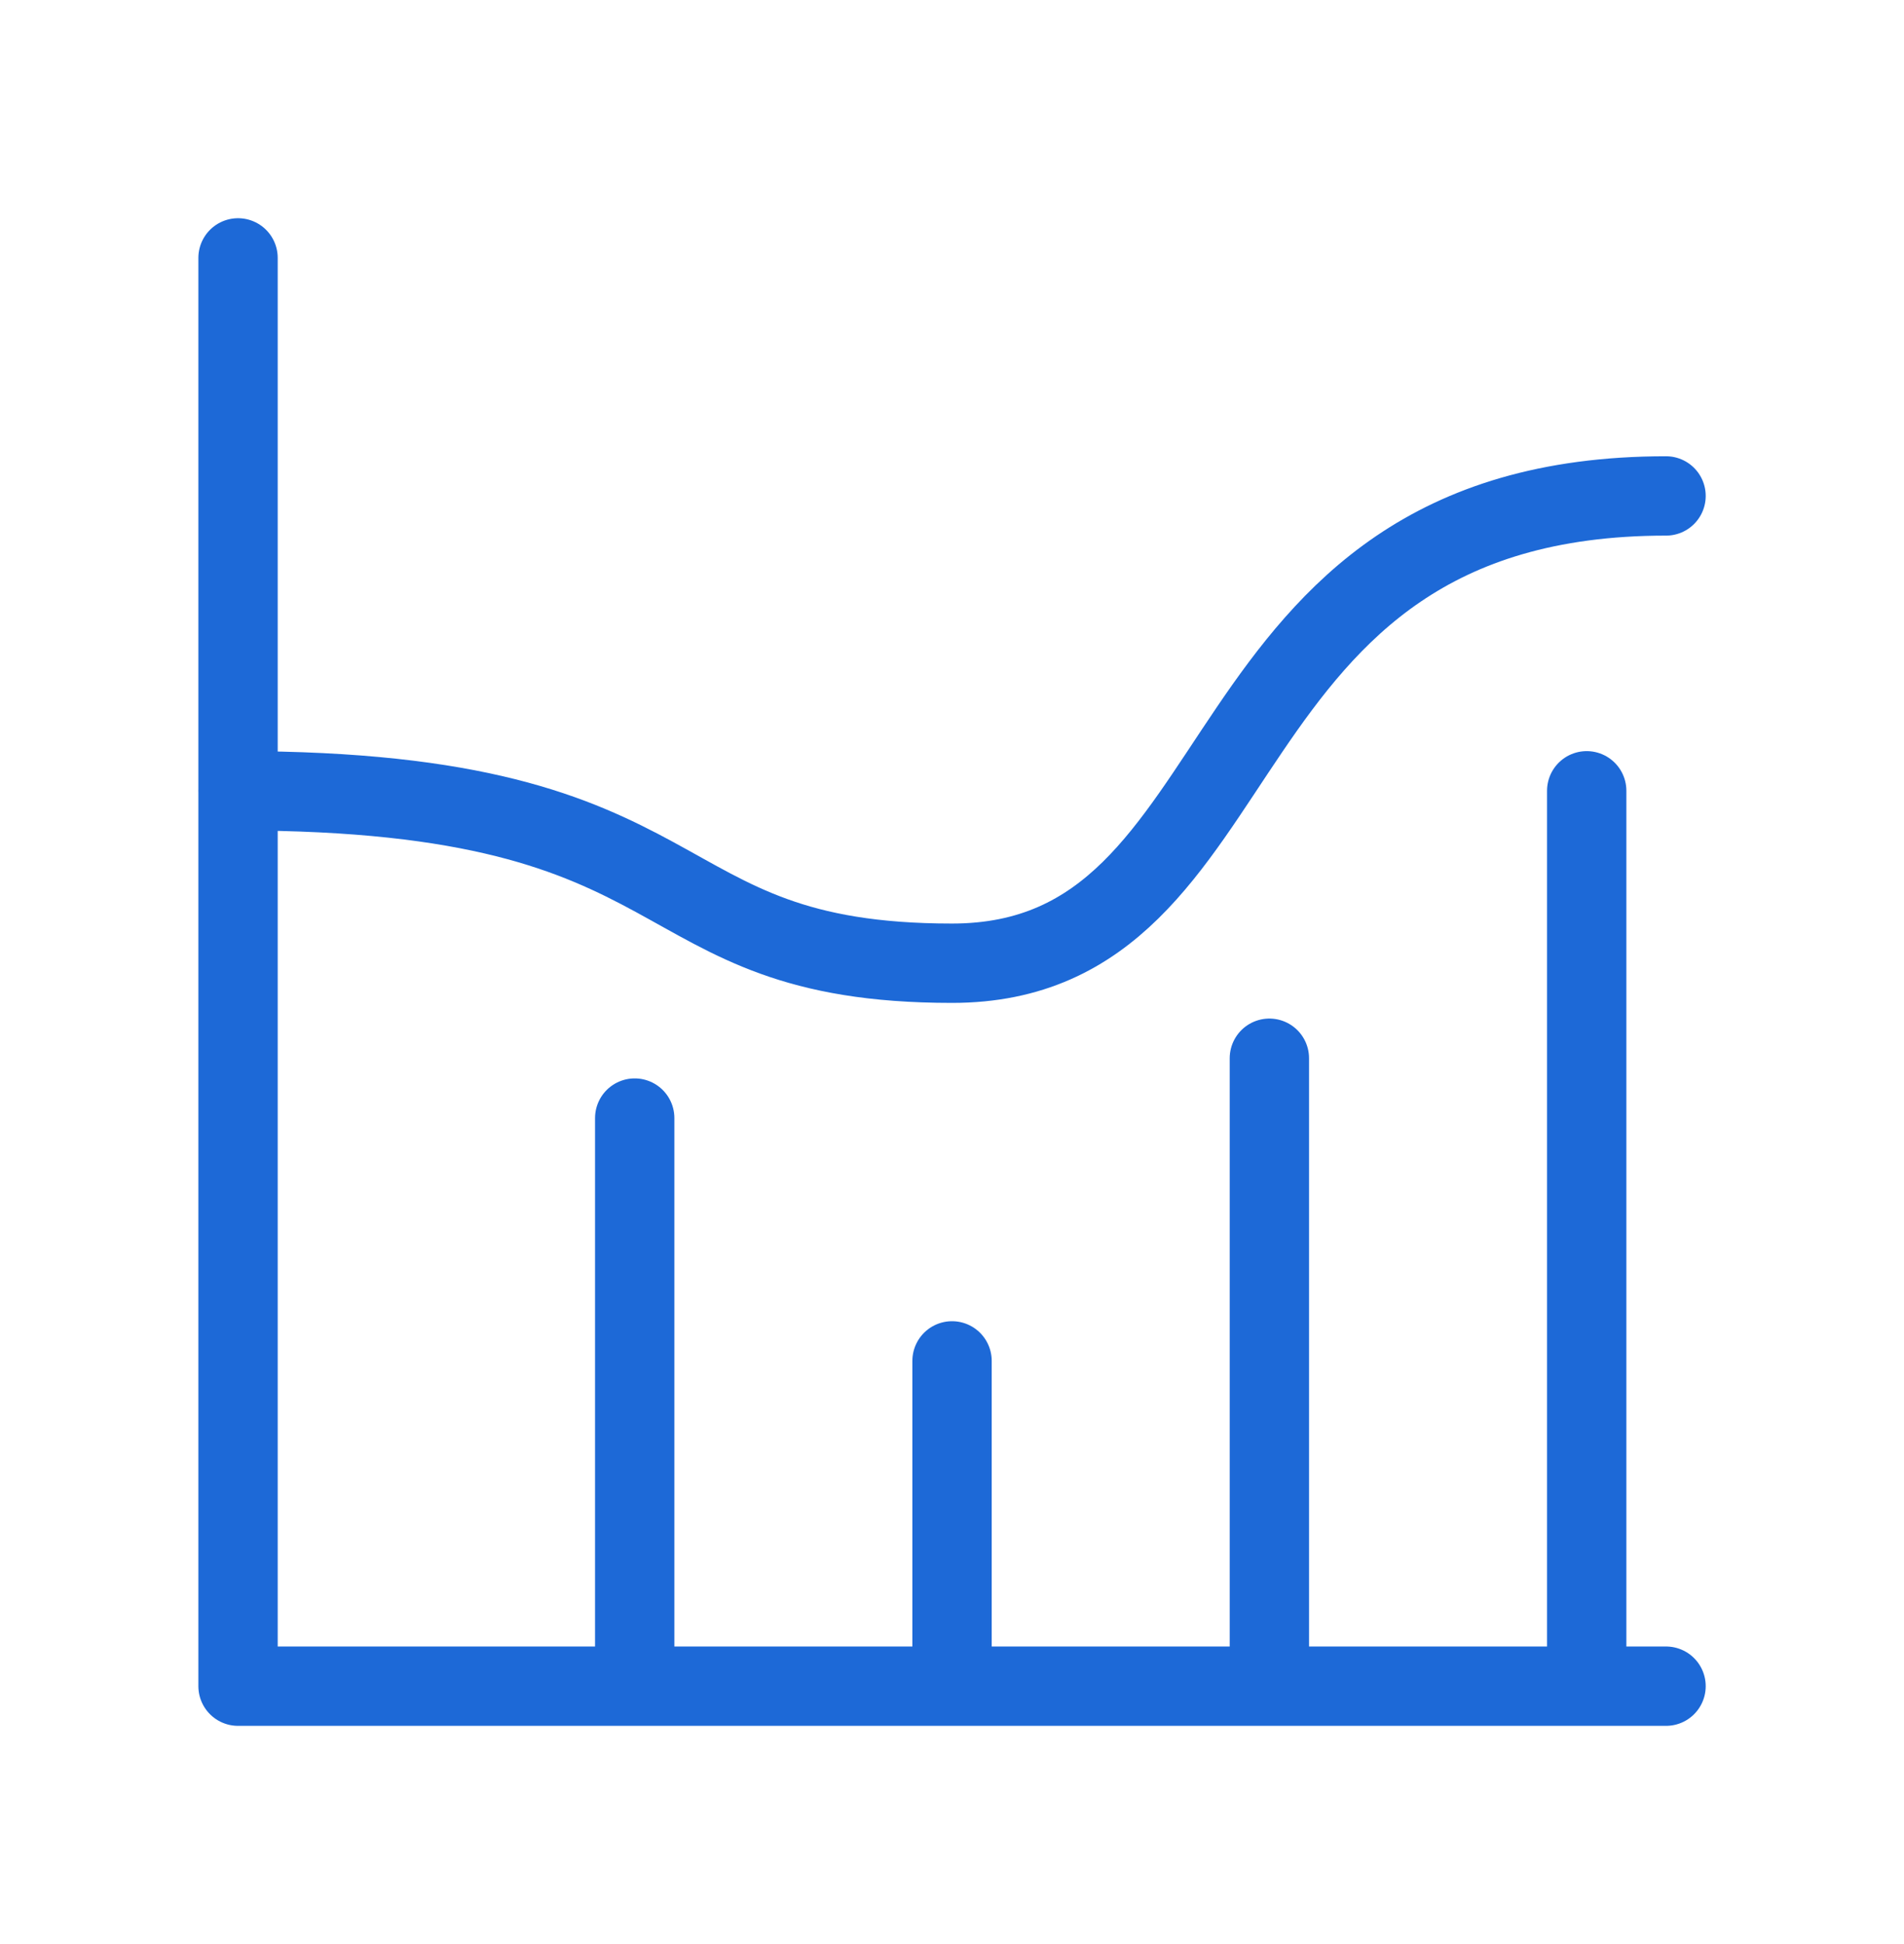
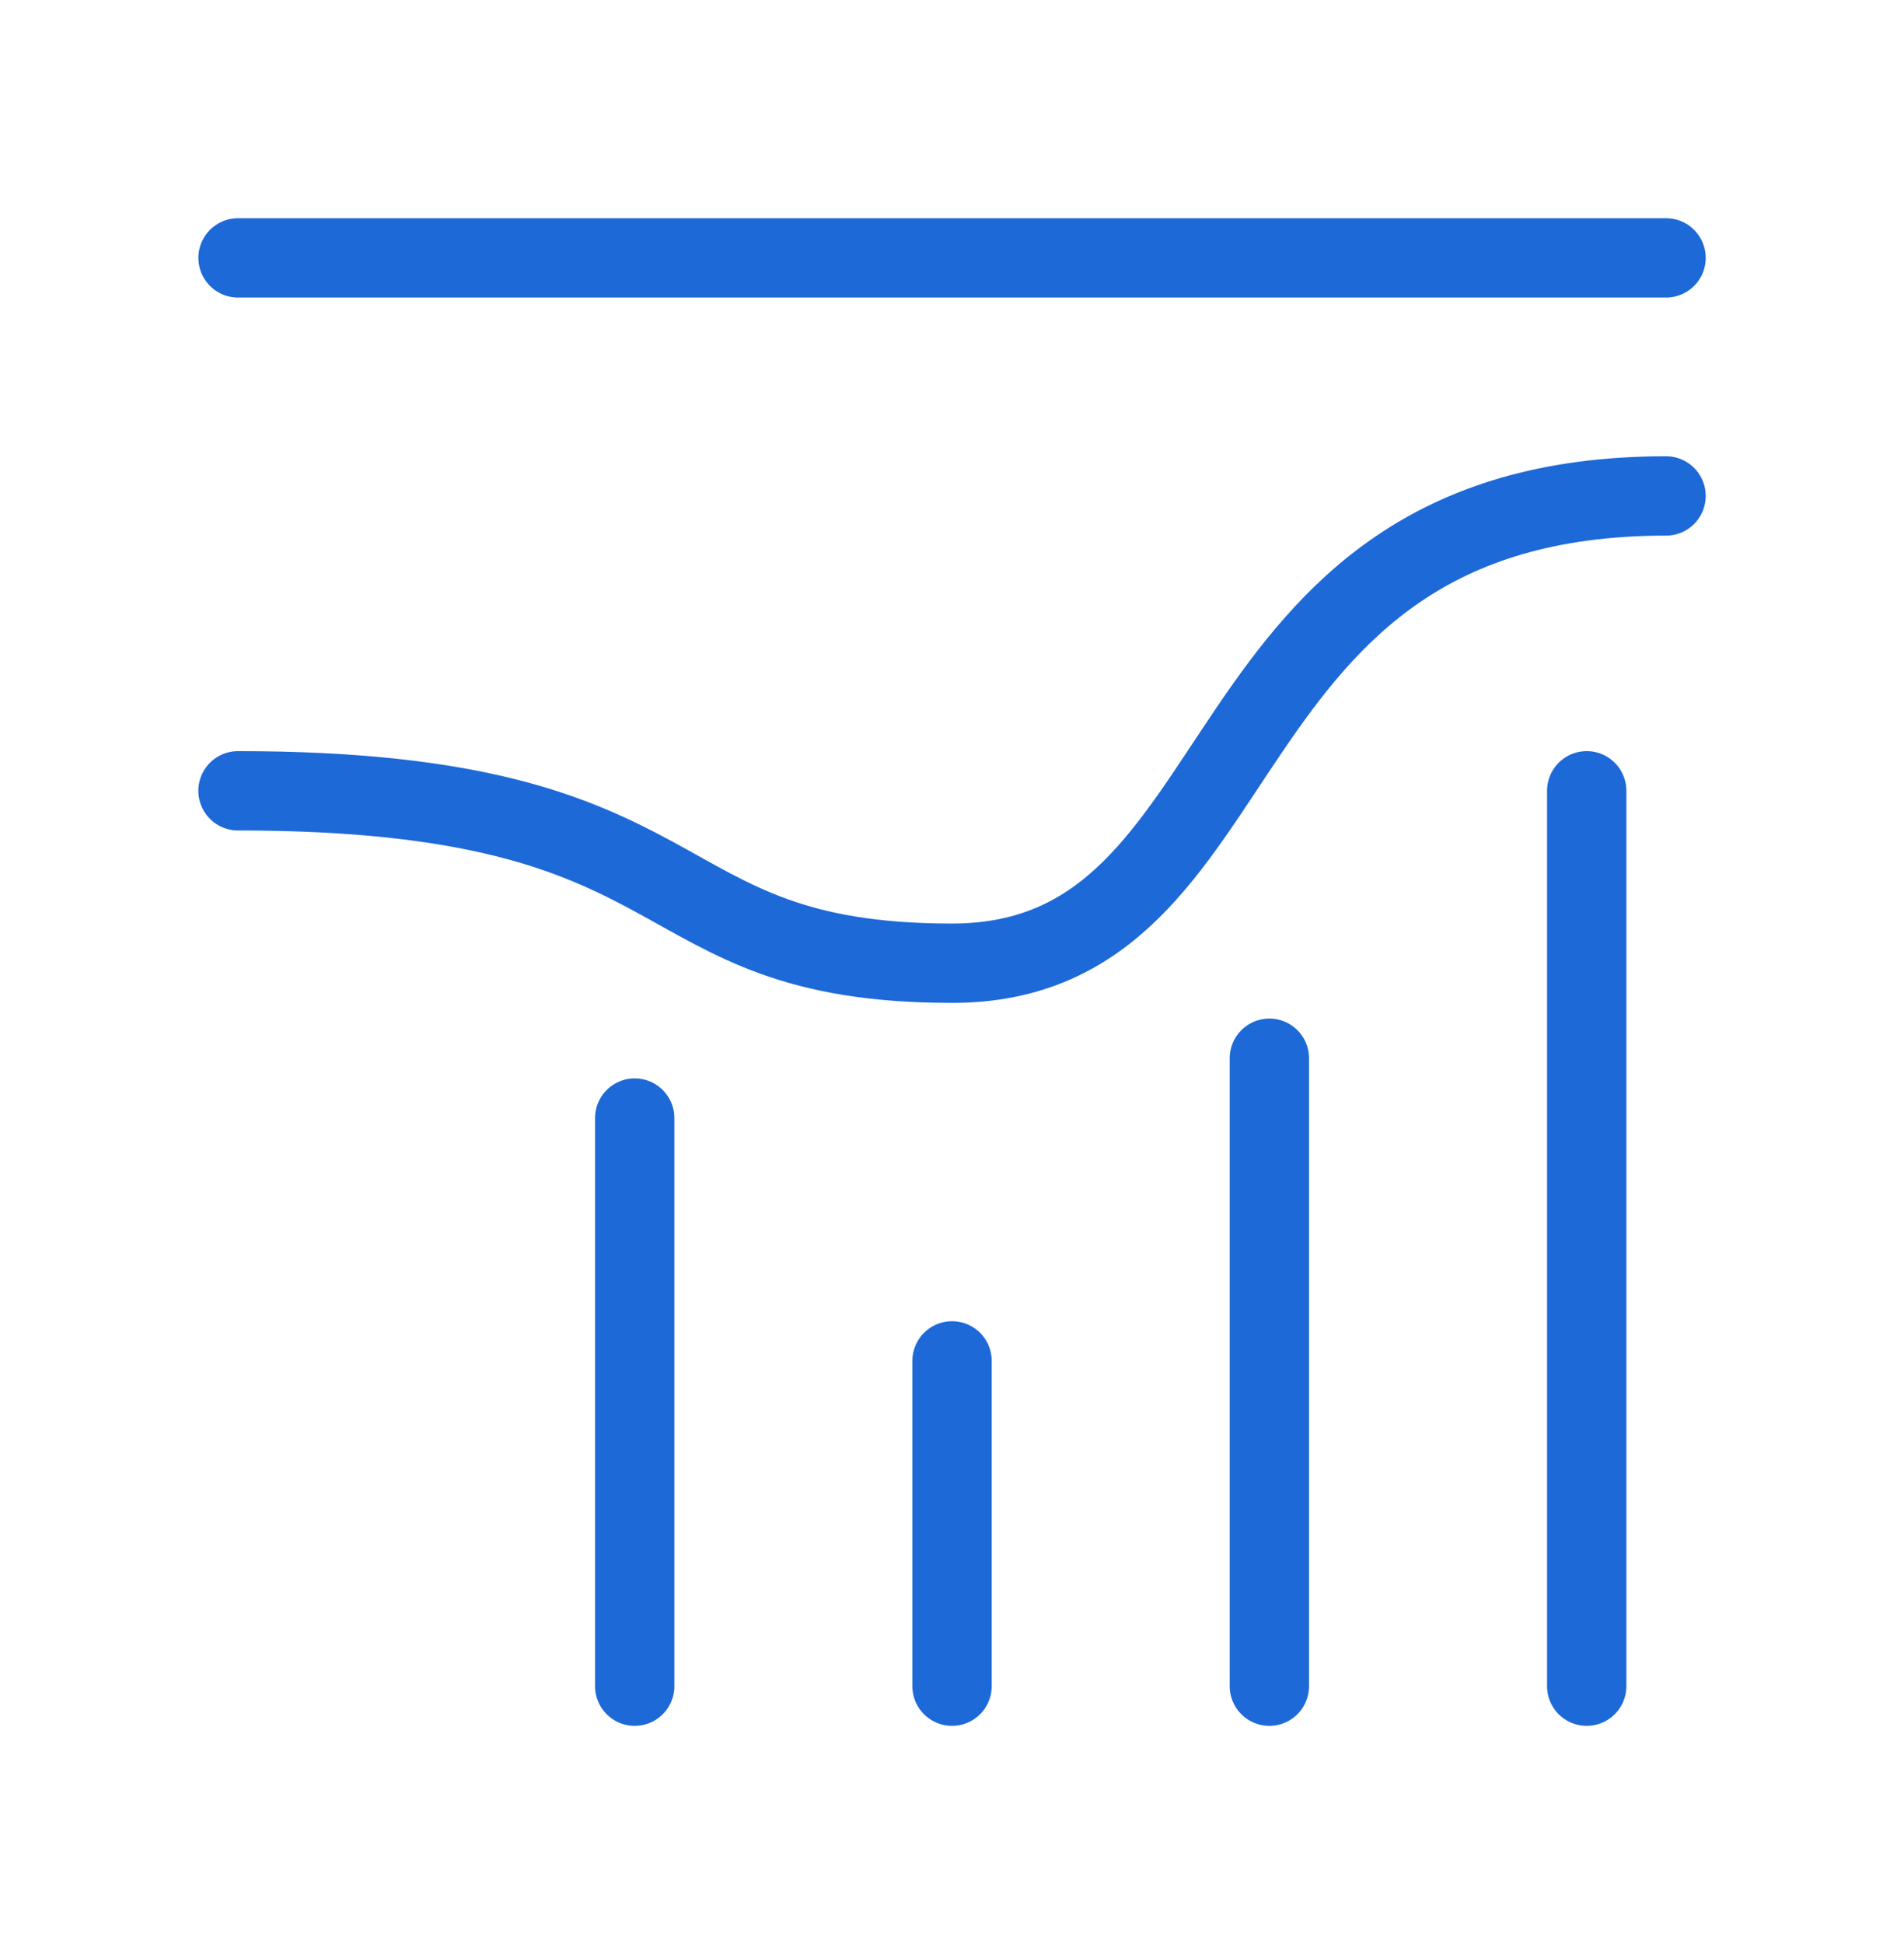
<svg xmlns="http://www.w3.org/2000/svg" width="48" height="49" viewBox="0 0 48 49" fill="none">
-   <path d="M6.001 6.5V42.5H42.001M40.001 19.932V42.5M32.001 26.673V42.5M24.001 34.301V42.5M16.001 28.181V42.5M6 19.932C18 19.932 16.001 24.278 24.001 24.278C32.001 24.278 30.001 12.5 42.001 12.5" stroke="#1D69D7" stroke-width="2" stroke-linecap="round" stroke-linejoin="round" />
+   <path d="M6.001 6.5H42.001M40.001 19.932V42.5M32.001 26.673V42.5M24.001 34.301V42.5M16.001 28.181V42.5M6 19.932C18 19.932 16.001 24.278 24.001 24.278C32.001 24.278 30.001 12.5 42.001 12.5" stroke="#1D69D7" stroke-width="2" stroke-linecap="round" stroke-linejoin="round" />
</svg>